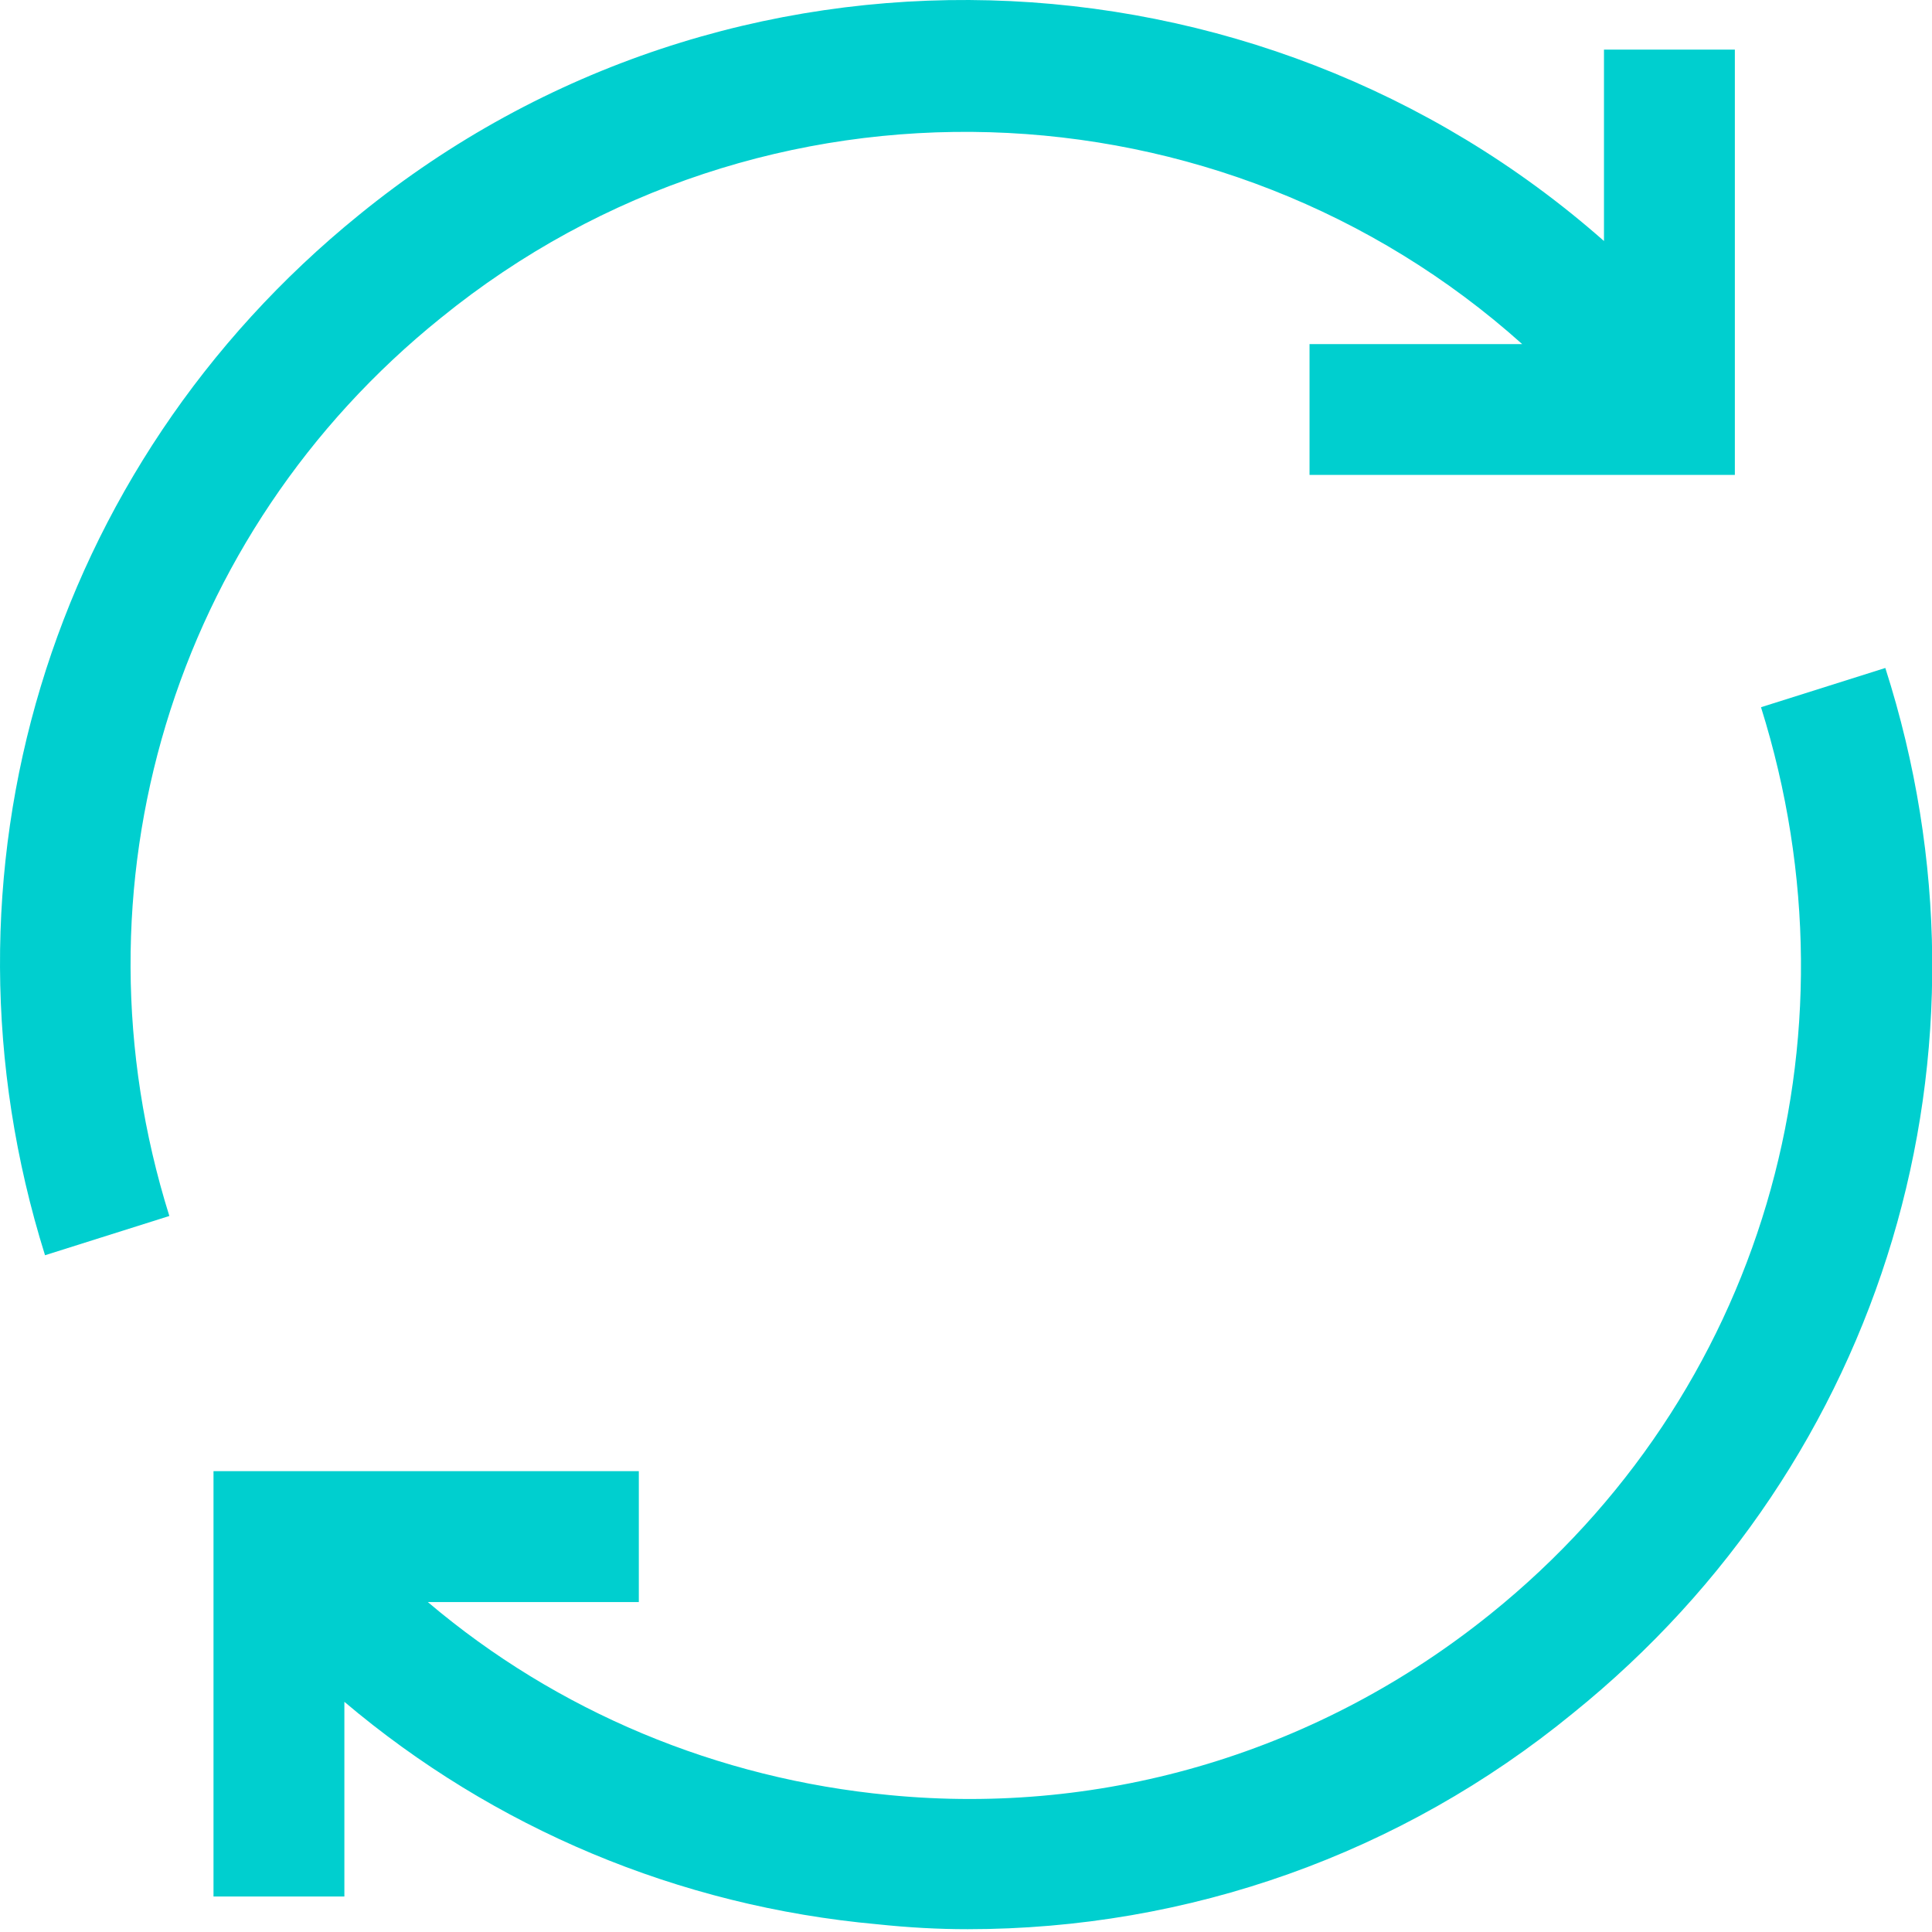
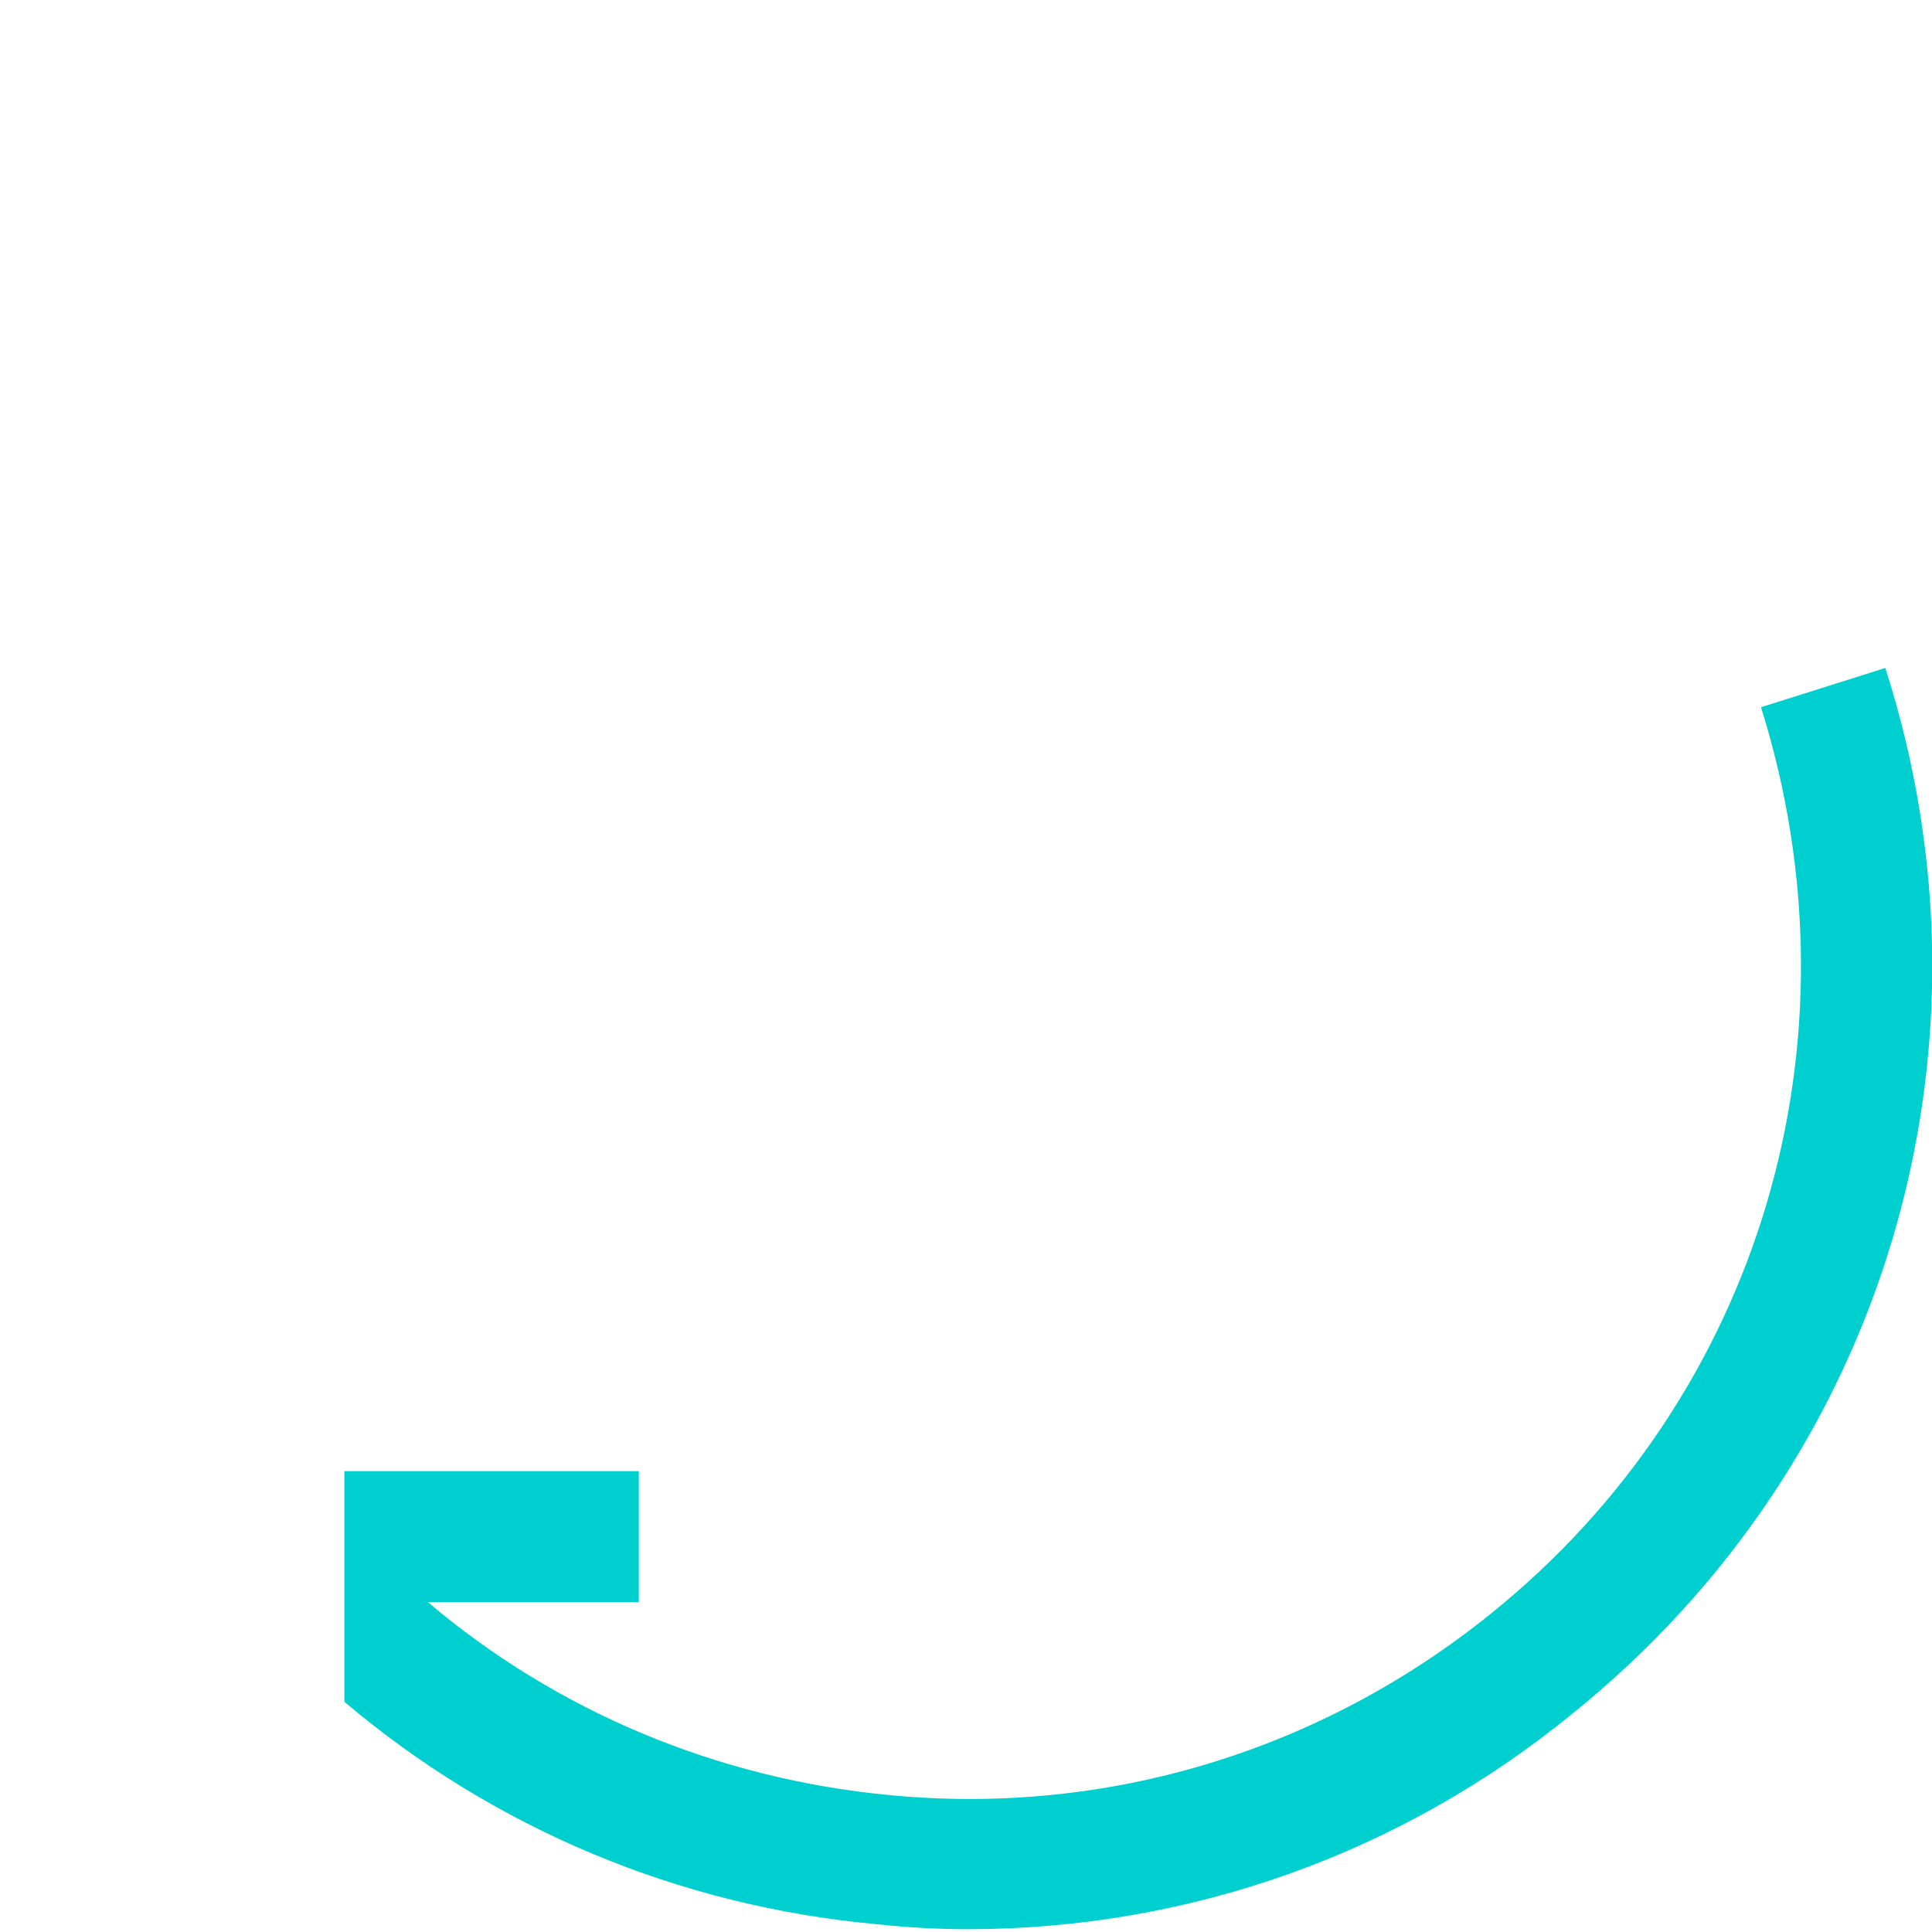
<svg xmlns="http://www.w3.org/2000/svg" width="69" height="69" viewBox="0 0 69 69" fill="none">
-   <path d="M53.254 57.624C47.178 62.532 39.524 64.869 31.754 64.109C25.62 63.525 19.894 61.13 15.279 57.216H22.815V52.542H7.625V67.732H12.299V60.779C17.616 65.278 24.218 68.082 31.345 68.725C32.455 68.842 33.507 68.9 34.558 68.9C42.445 68.9 50.04 66.213 56.175 61.188C67.333 52.191 71.715 37.527 67.333 23.856L62.893 25.258C66.632 37.177 62.893 49.854 53.254 57.624Z" fill="#00CFCF" />
-   <path d="M57.285 8.608C44.899 -2.317 26.029 -3.077 12.825 7.673C1.725 16.67 -2.657 31.217 1.608 44.83L6.048 43.428C2.367 31.685 6.165 19.066 15.746 11.354C27.255 2.006 43.672 2.707 54.364 12.289H46.769V16.962H61.959V1.772H57.285V8.608Z" fill="#00CFCF" />
+   <path d="M53.254 57.624C47.178 62.532 39.524 64.869 31.754 64.109C25.62 63.525 19.894 61.13 15.279 57.216H22.815V52.542H7.625H12.299V60.779C17.616 65.278 24.218 68.082 31.345 68.725C32.455 68.842 33.507 68.9 34.558 68.9C42.445 68.9 50.04 66.213 56.175 61.188C67.333 52.191 71.715 37.527 67.333 23.856L62.893 25.258C66.632 37.177 62.893 49.854 53.254 57.624Z" fill="#00CFCF" />
</svg>